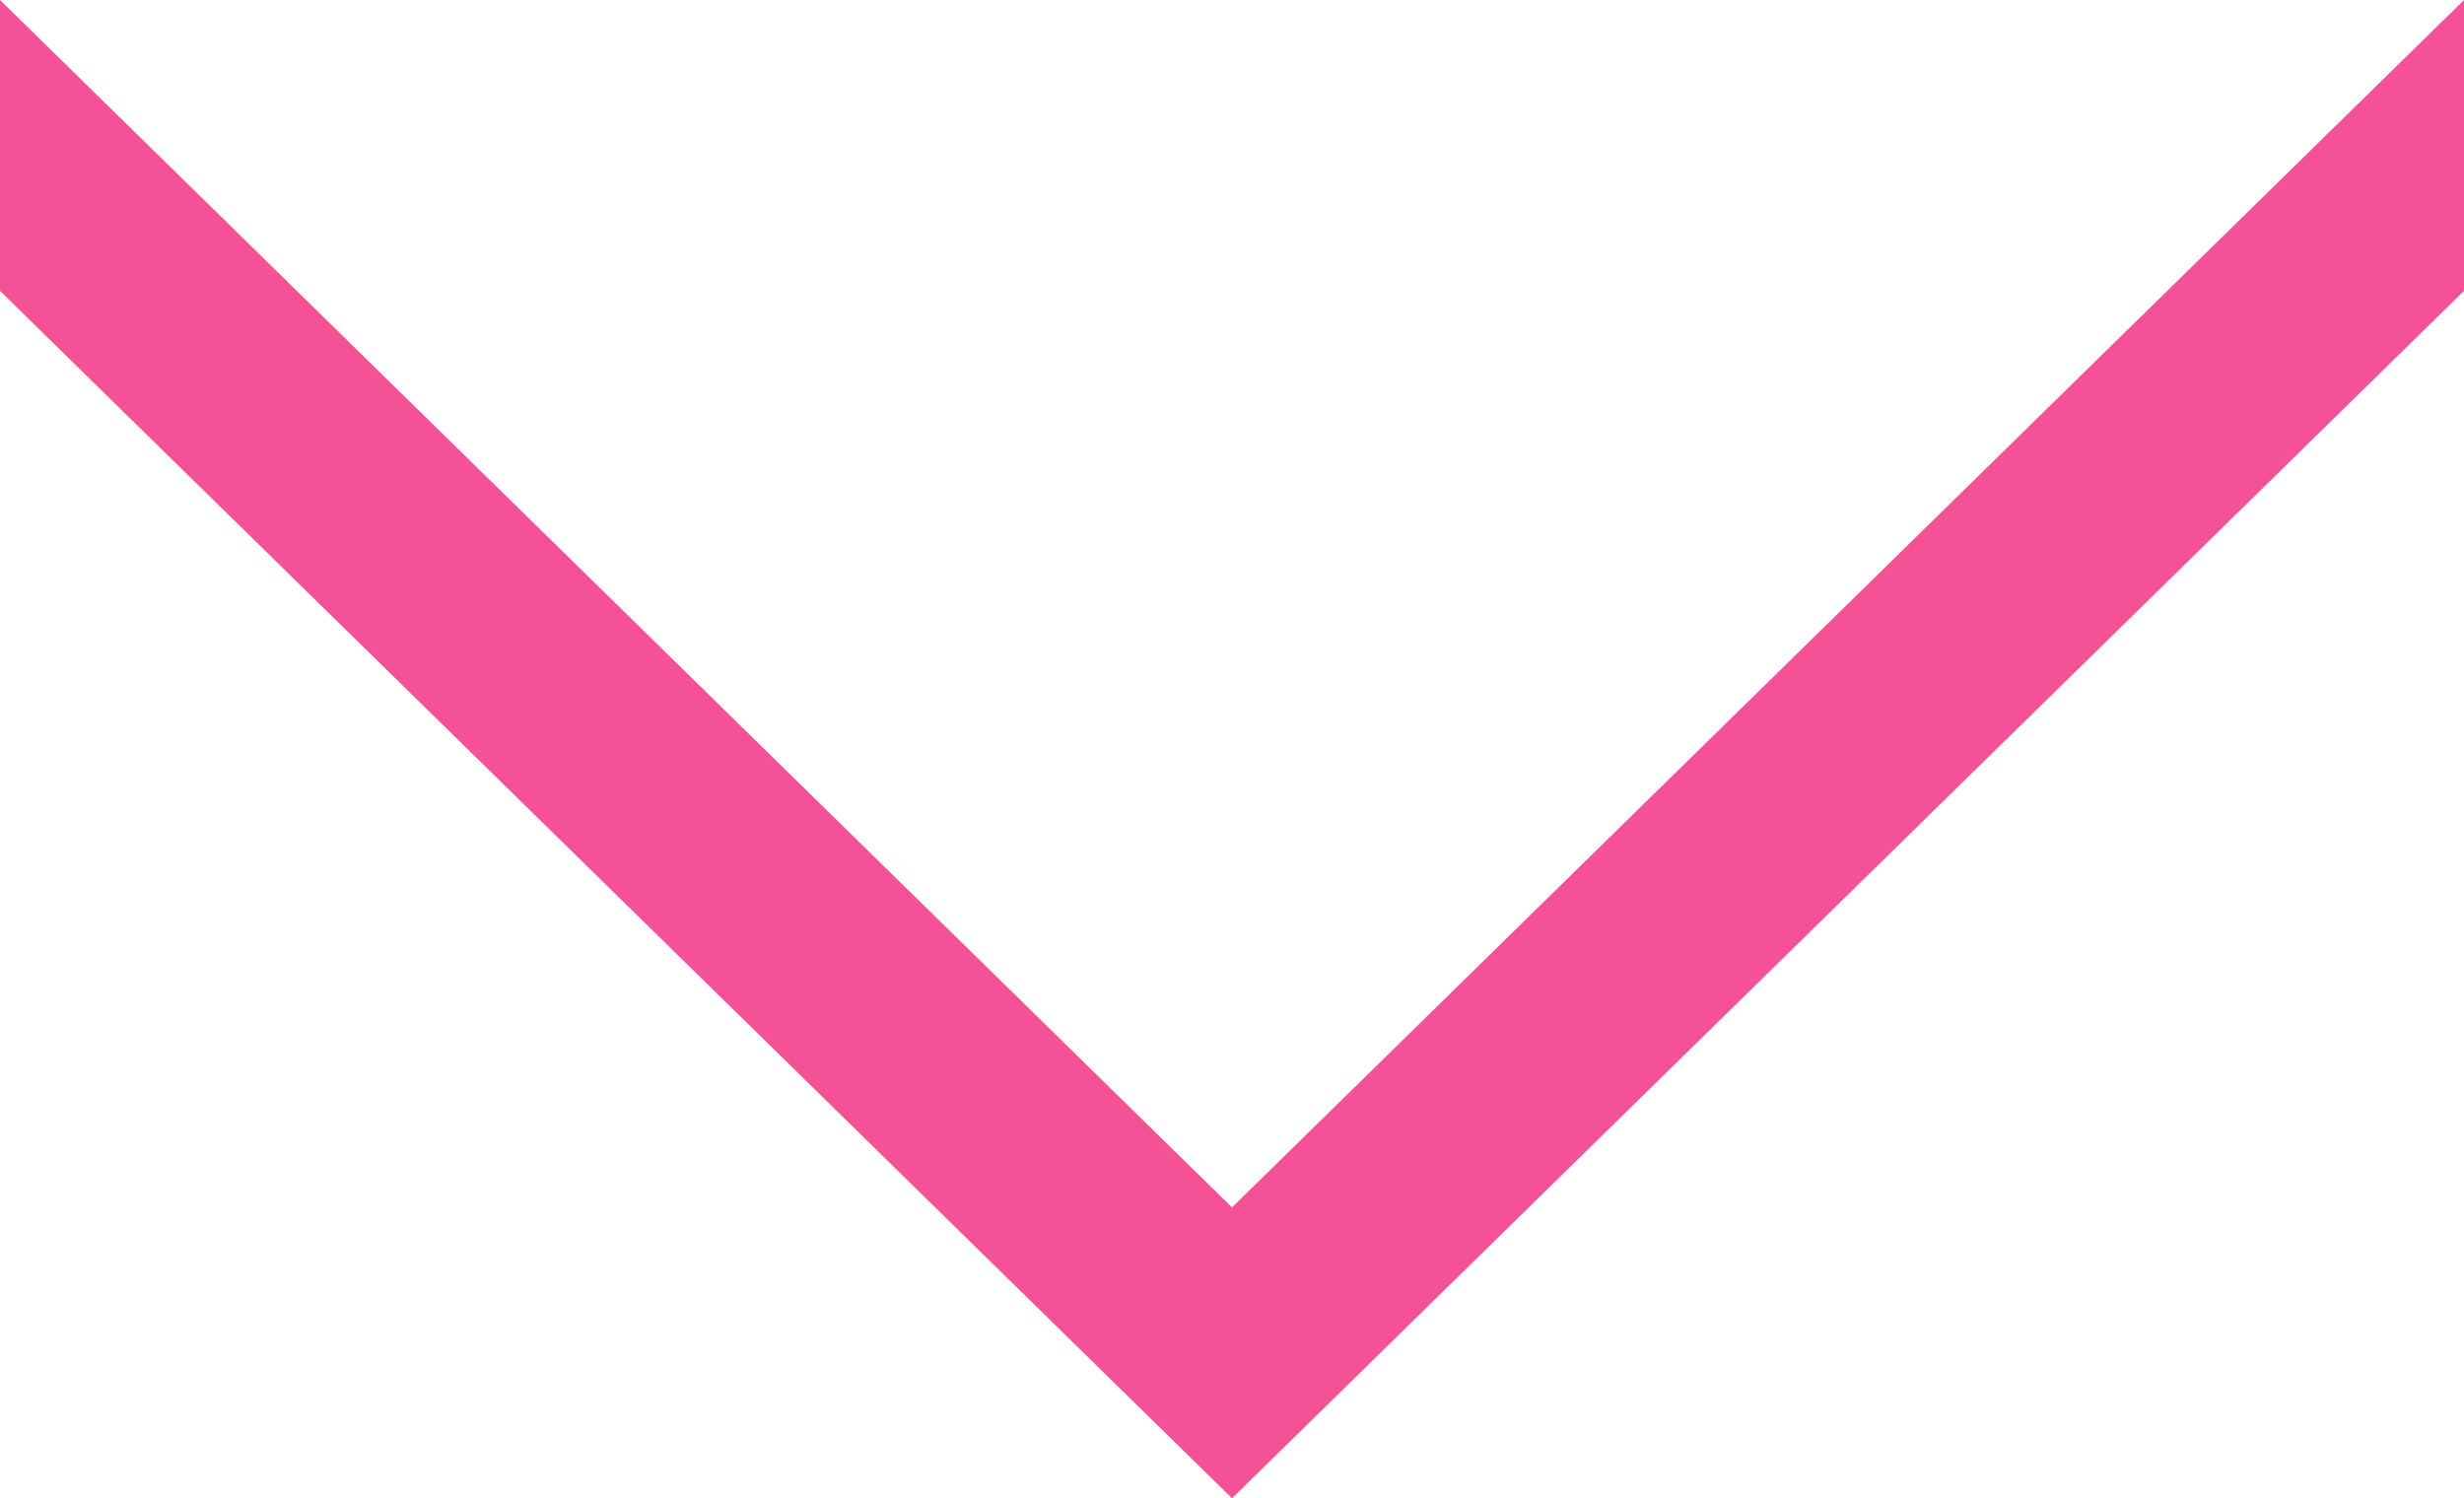
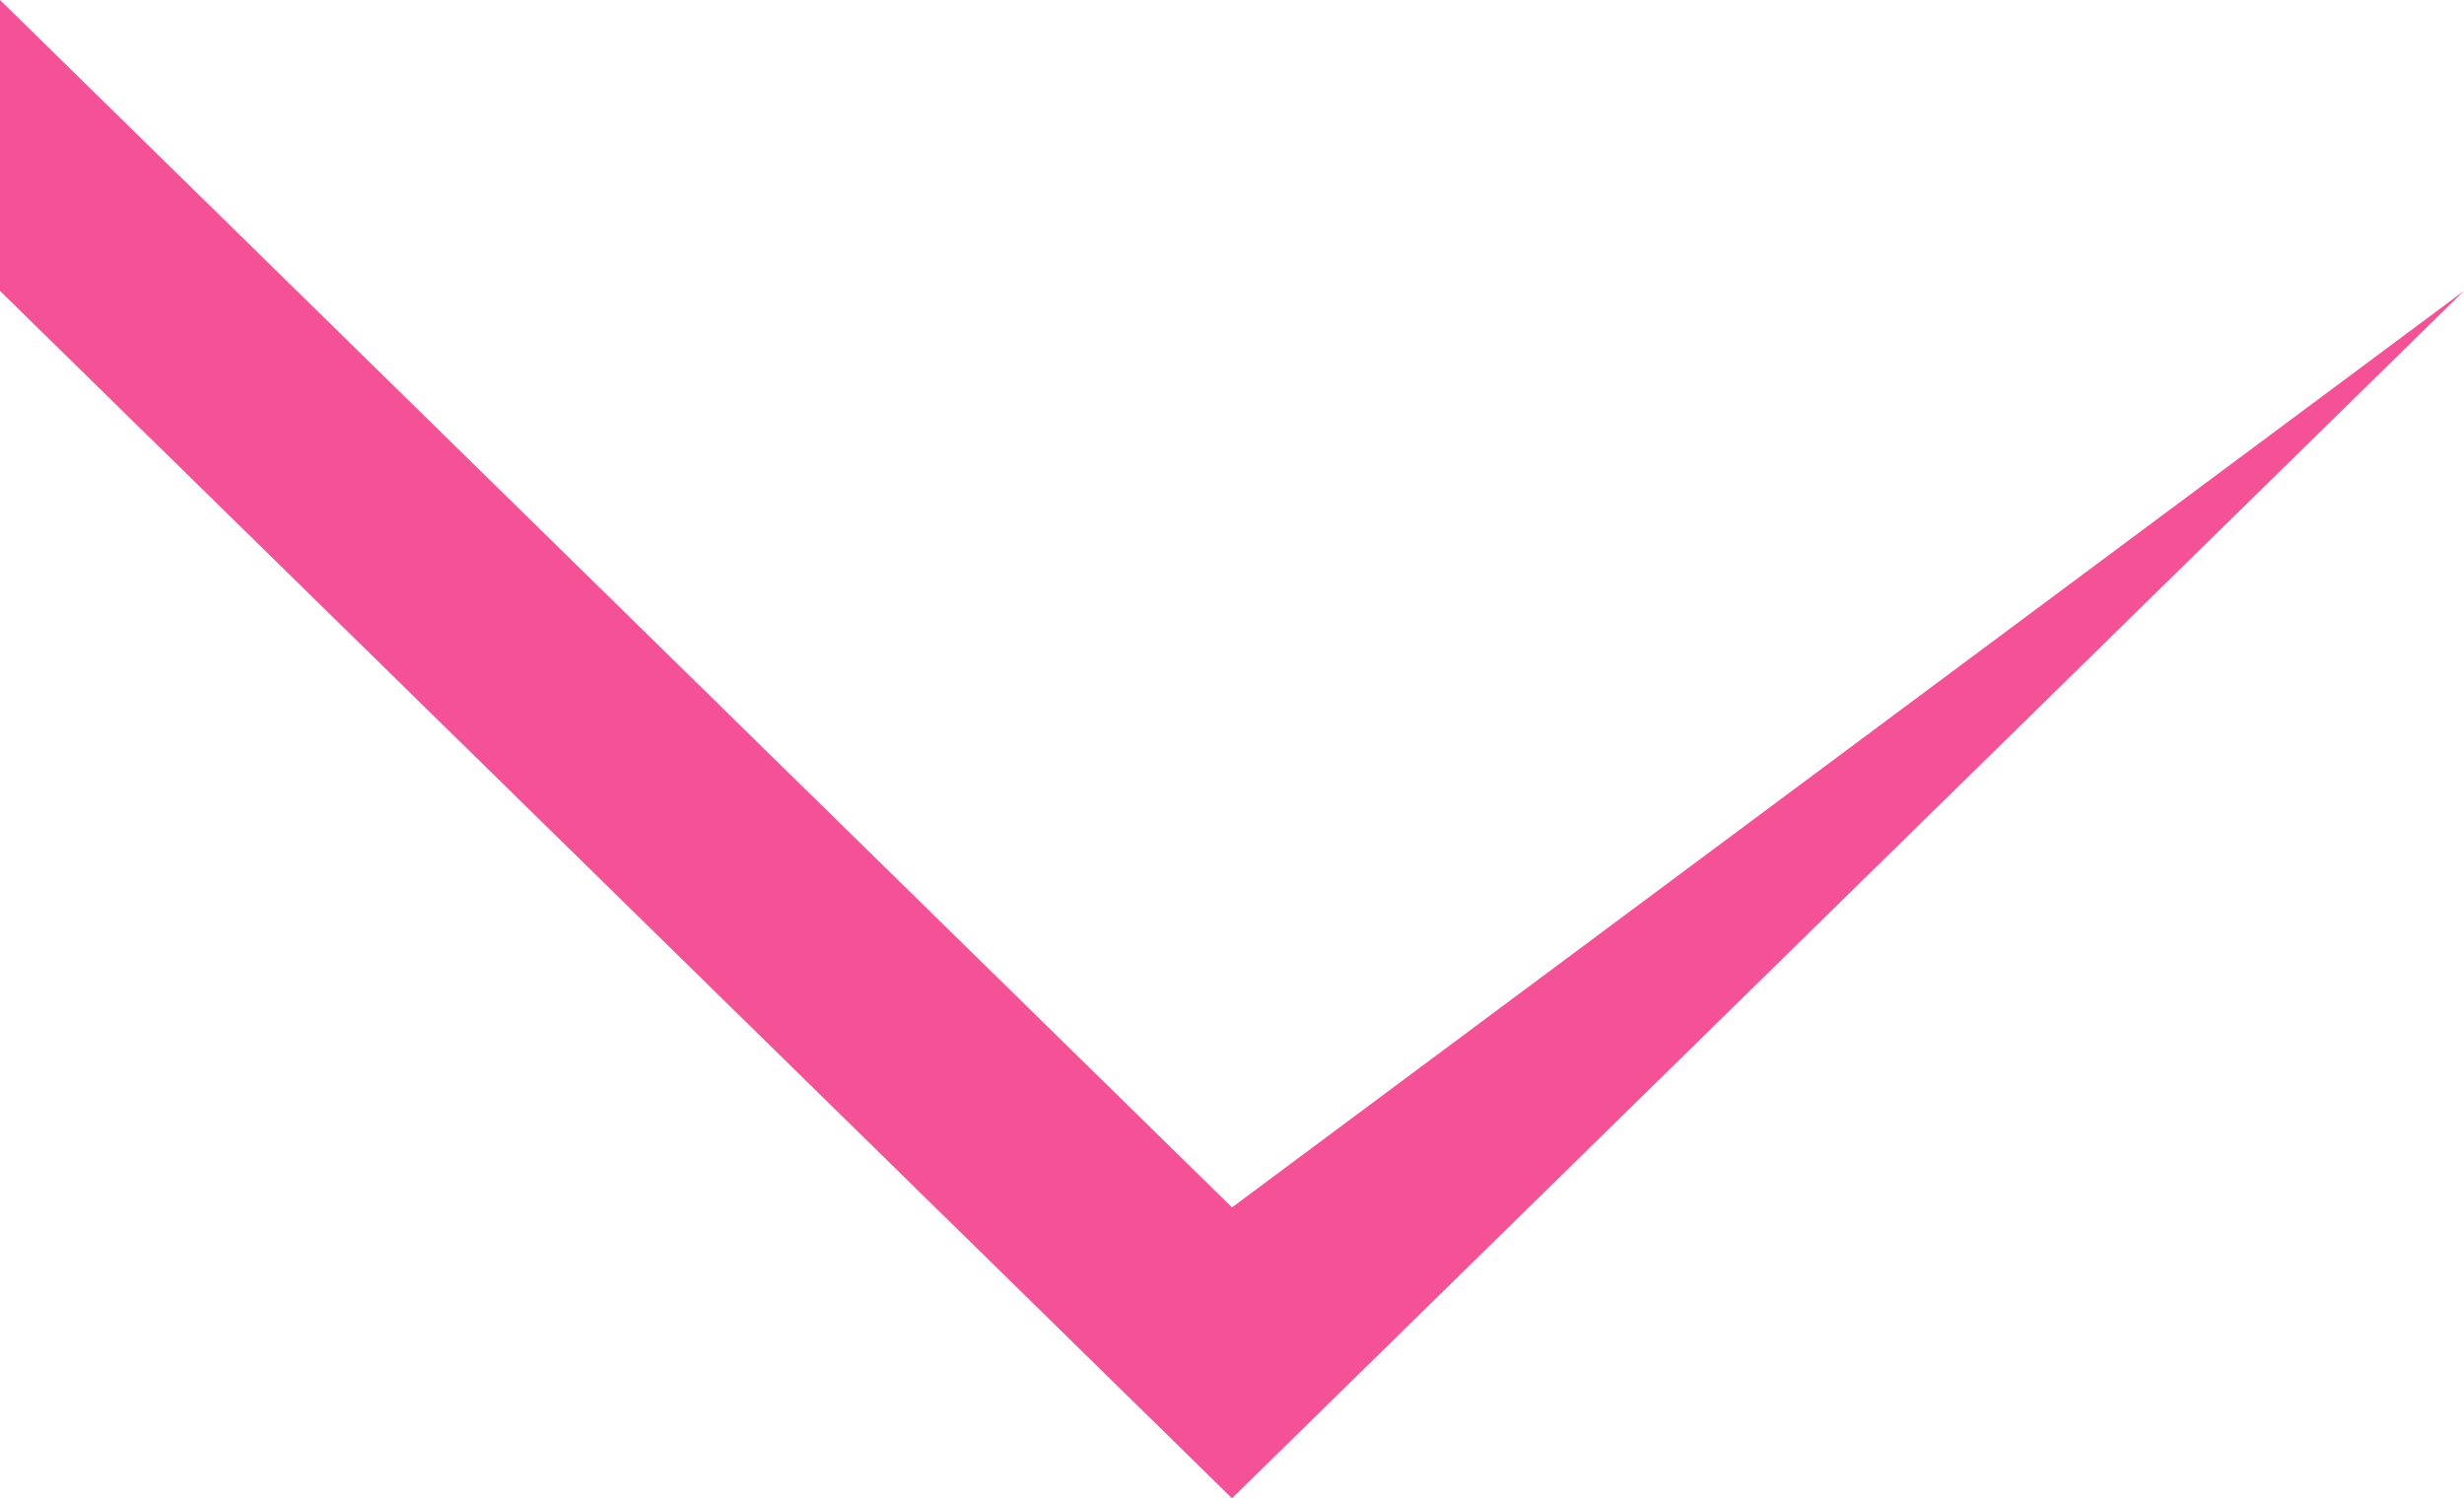
<svg xmlns="http://www.w3.org/2000/svg" width="74" height="45" viewBox="0 0 74 45">
-   <path id="パス_7234" data-name="パス 7234" d="M0,36.264V45L37,8.736,74,45V36.264L37,0Z" transform="translate(74 45) rotate(180)" fill="#f45196" />
+   <path id="パス_7234" data-name="パス 7234" d="M0,36.264L37,8.736,74,45V36.264L37,0Z" transform="translate(74 45) rotate(180)" fill="#f45196" />
</svg>